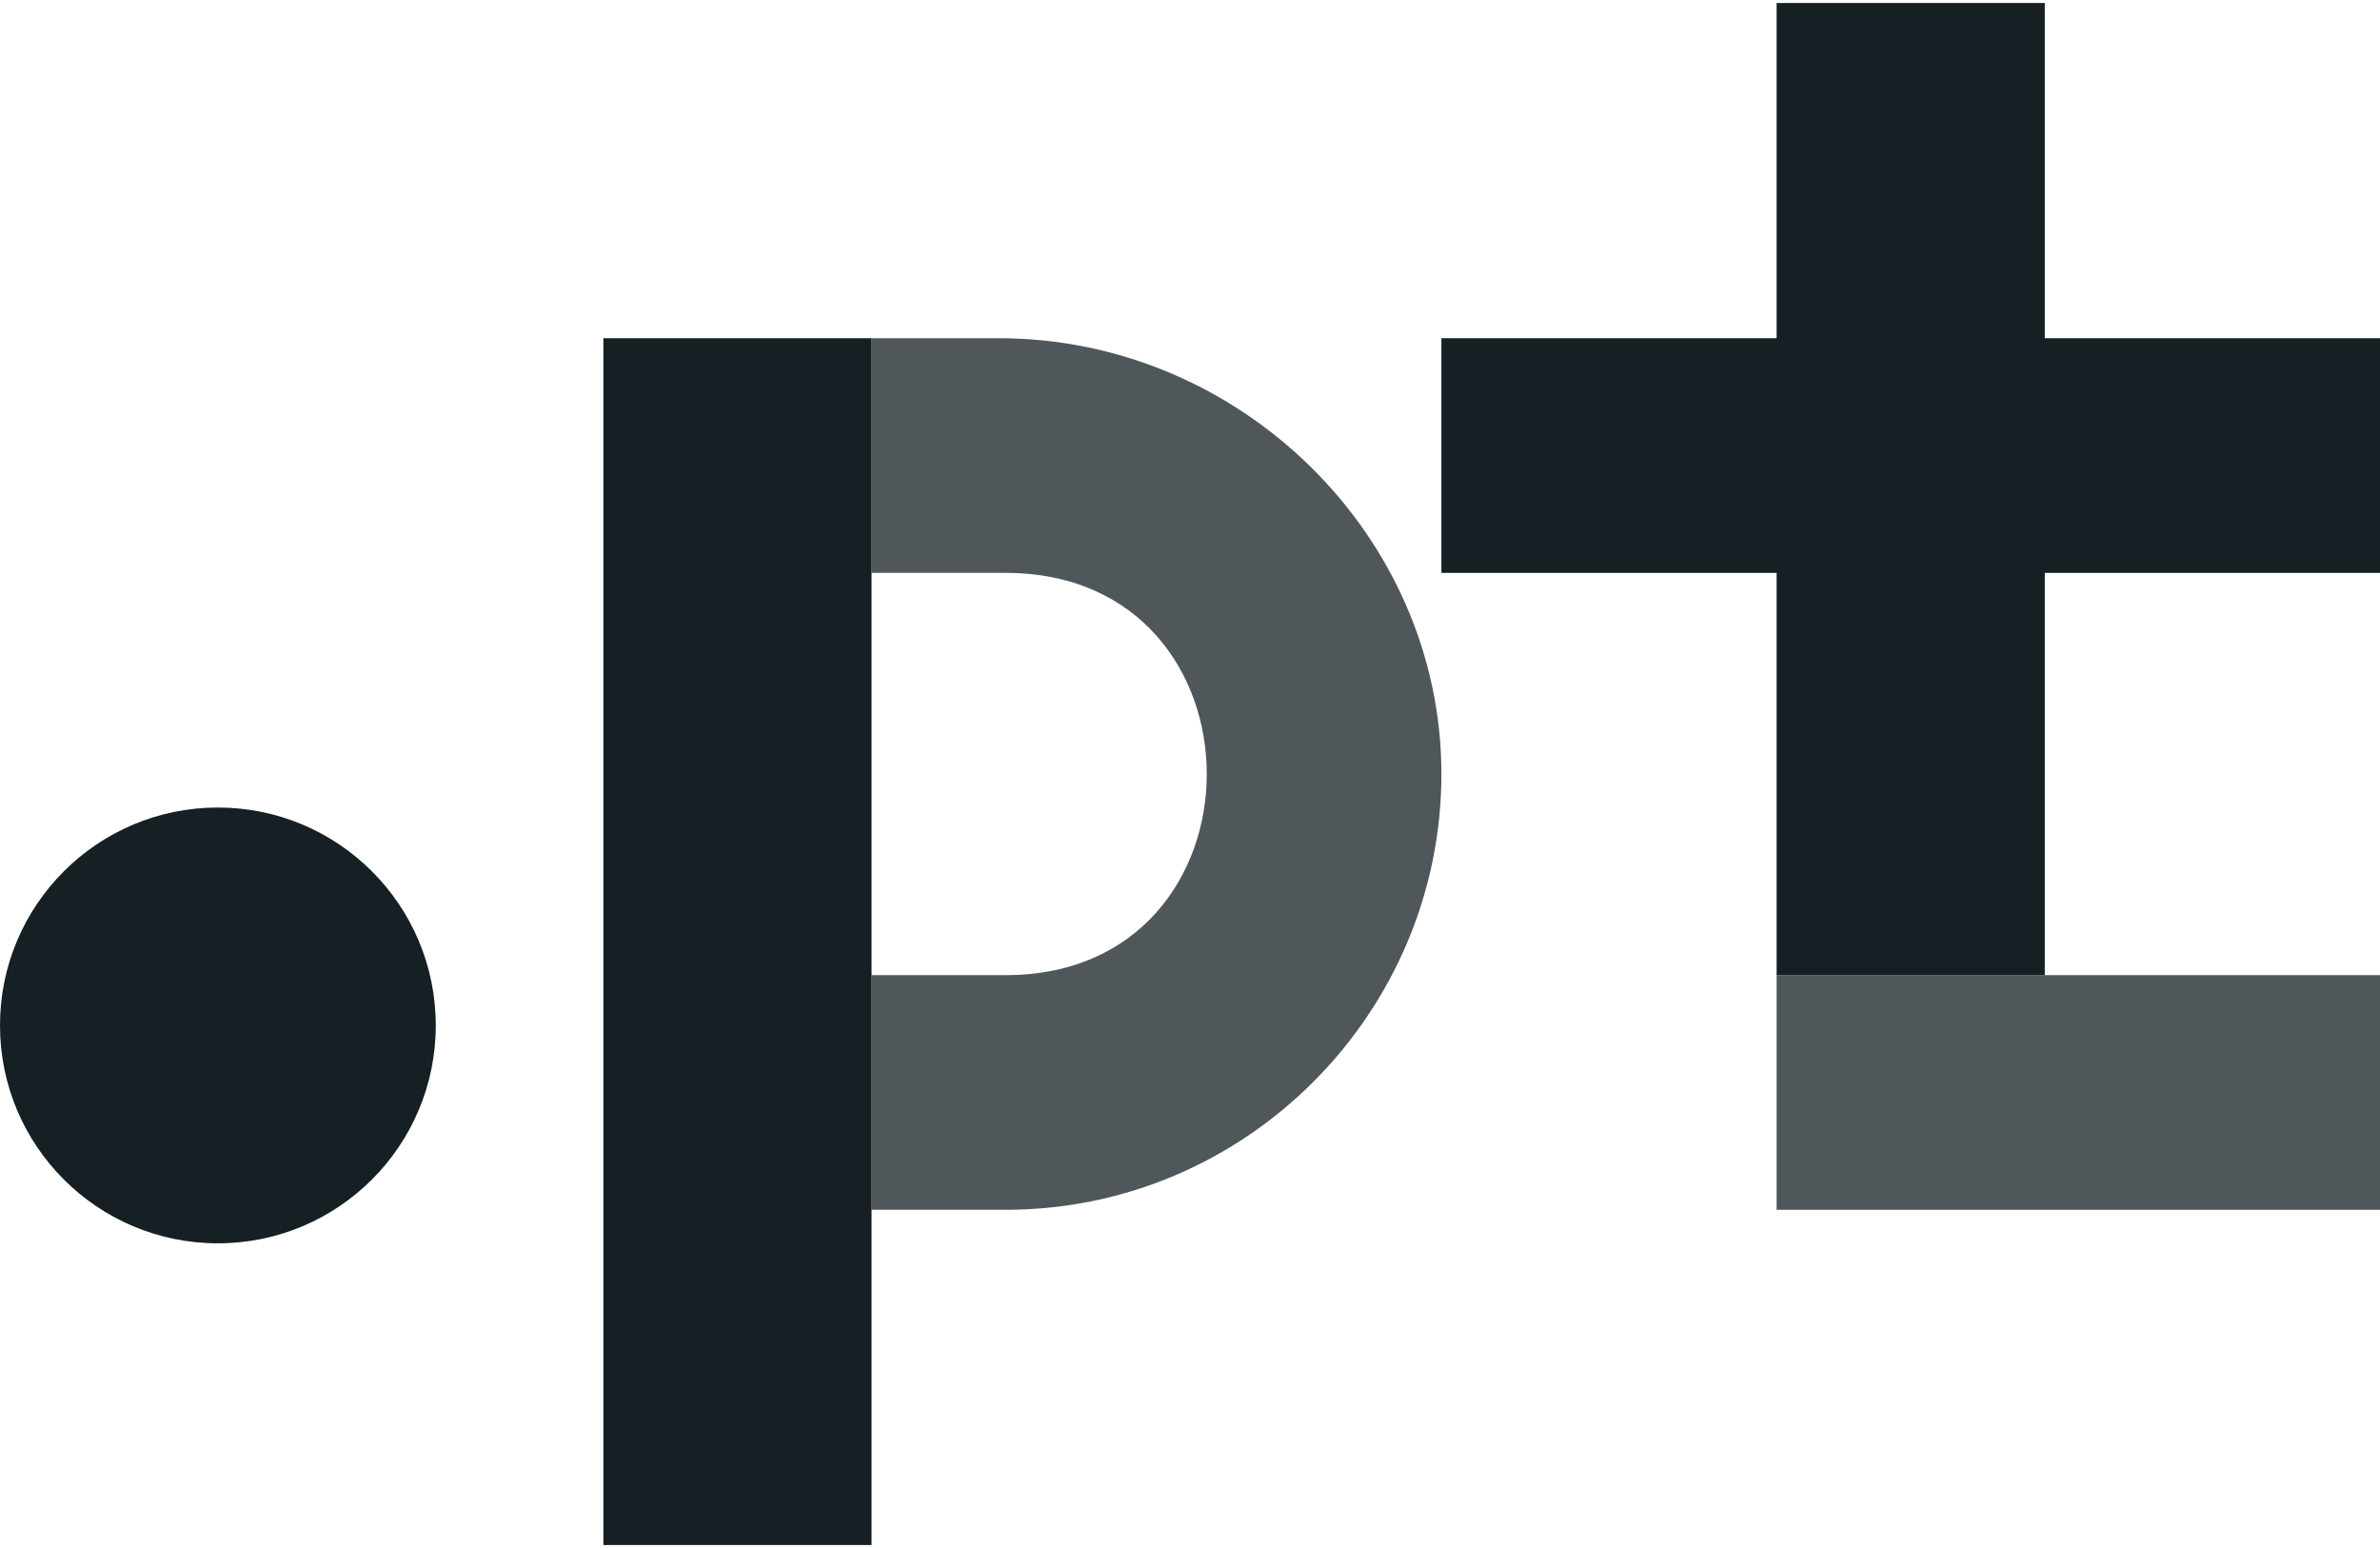
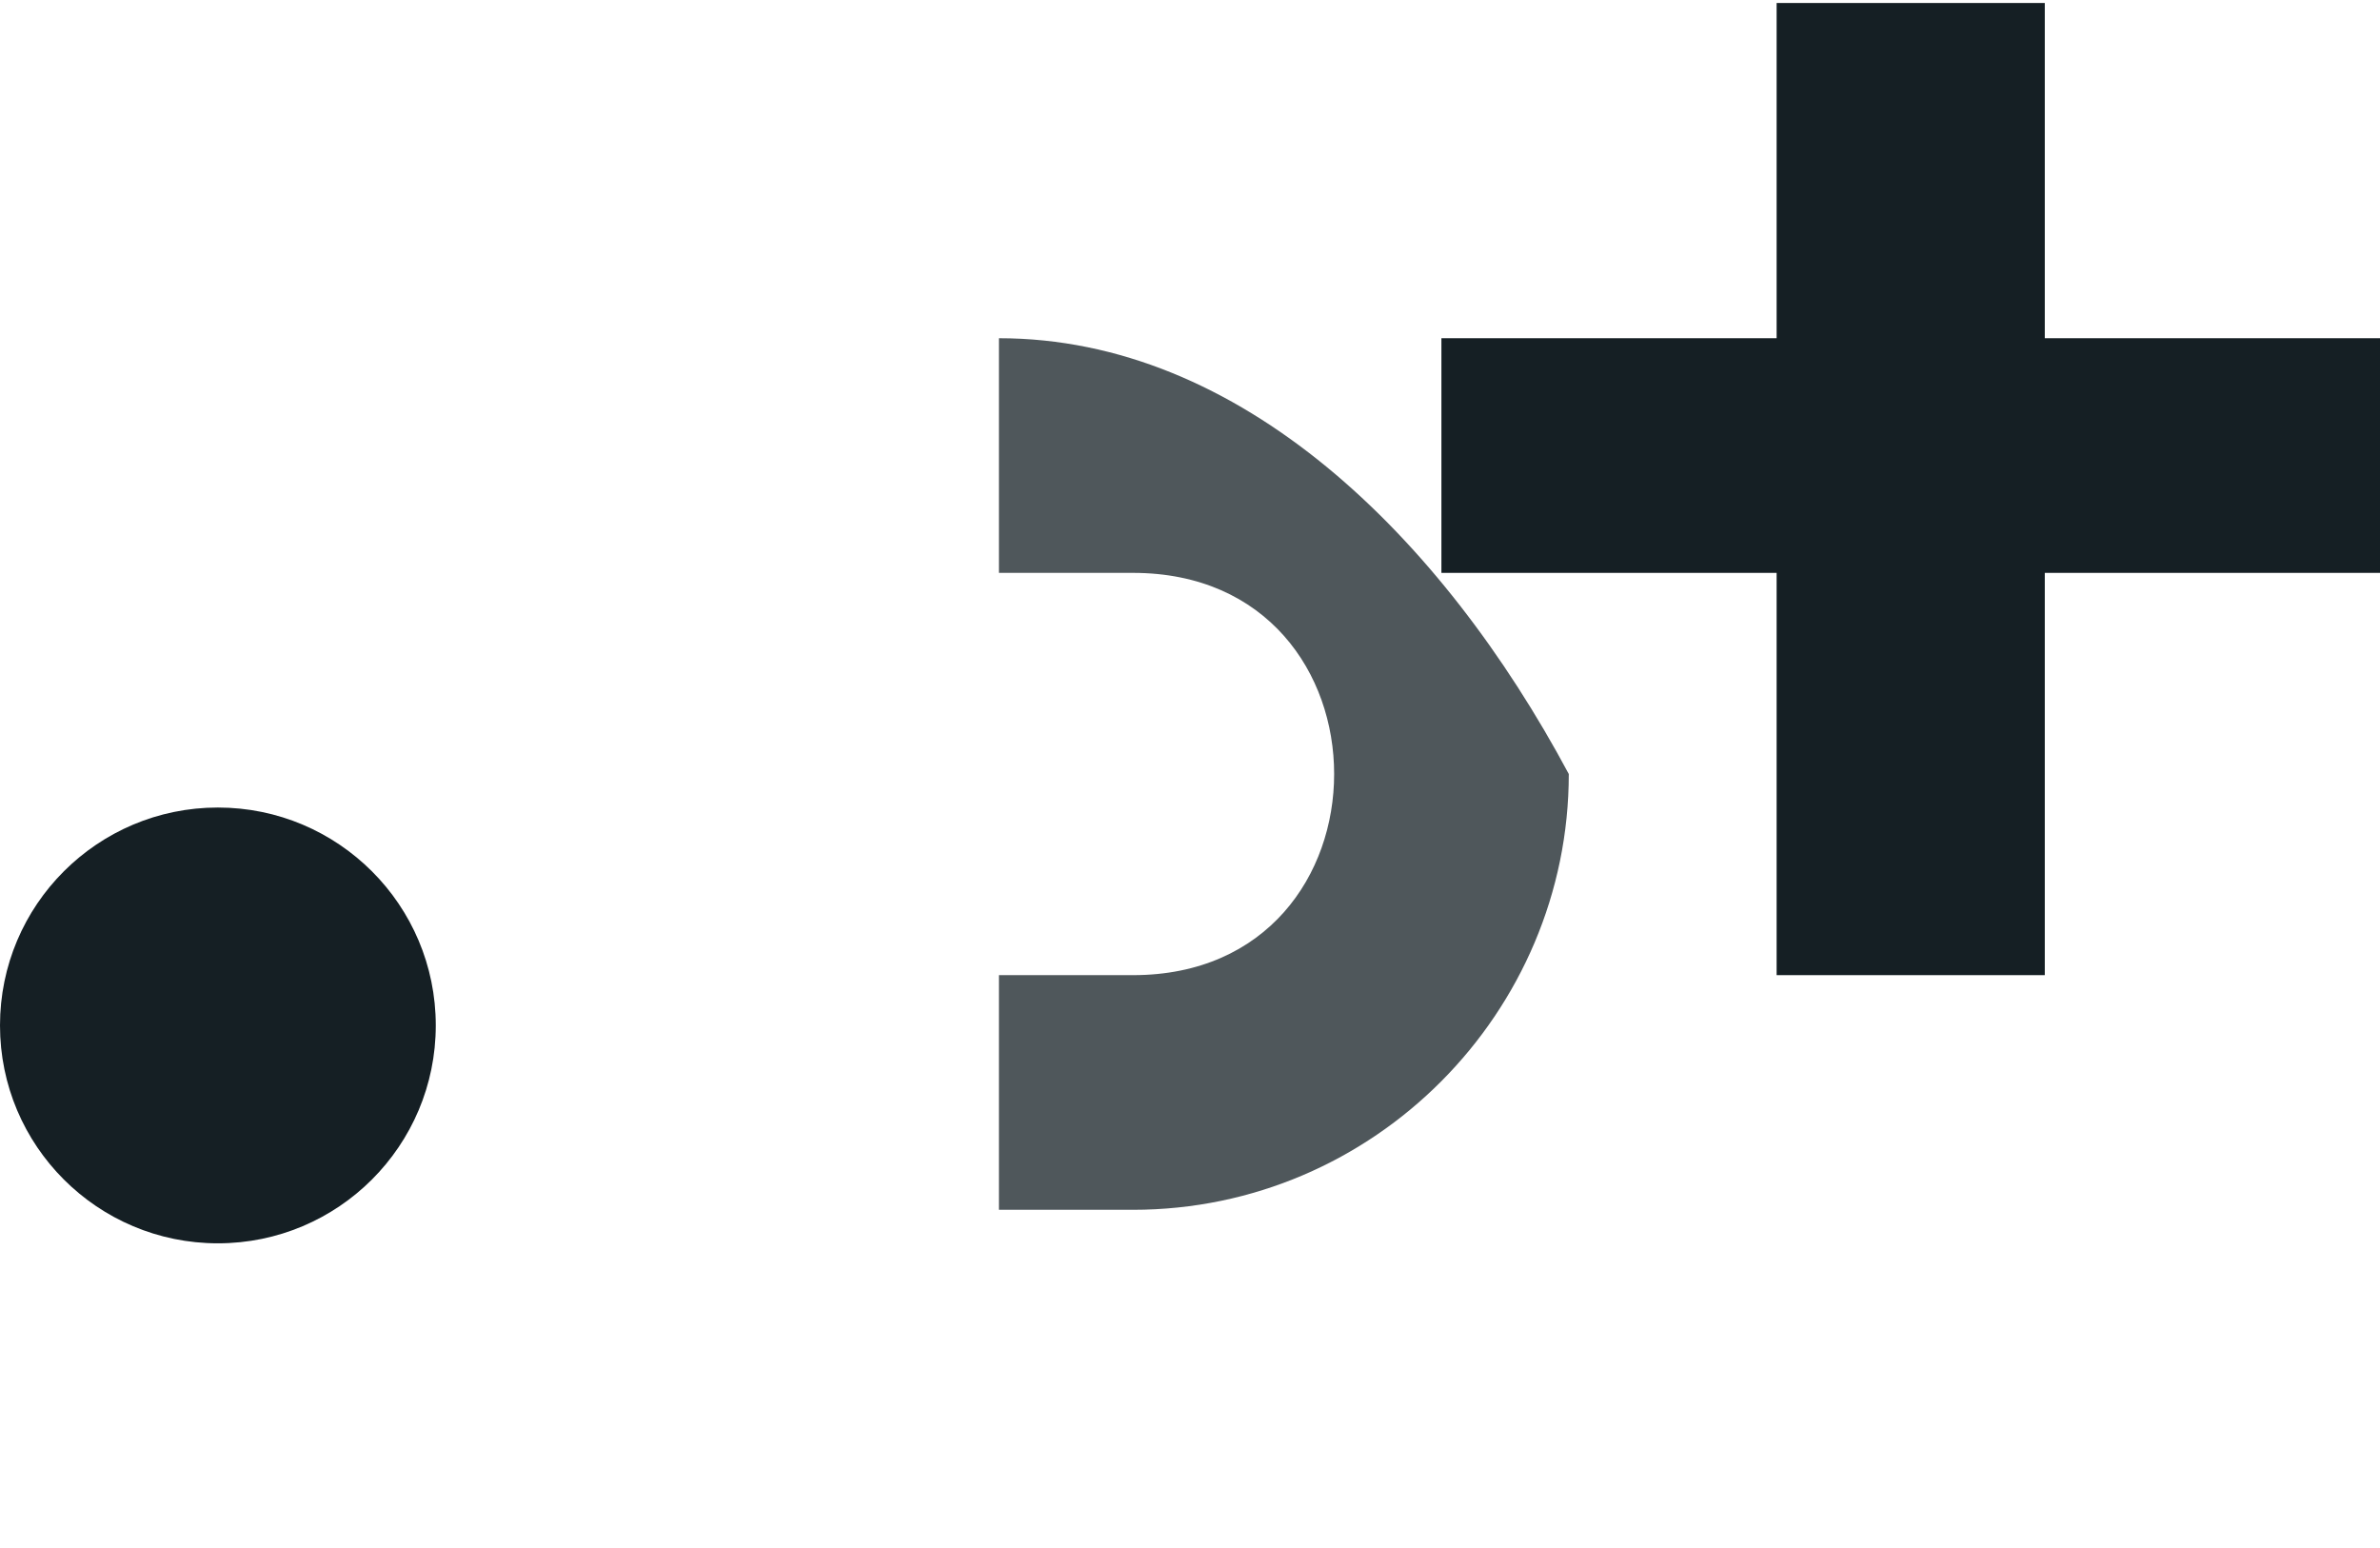
<svg xmlns="http://www.w3.org/2000/svg" version="1.1" x="0px" y="0px" viewBox="0 0 71 46" style="enable-background:new 0 0 71 46;" xml:space="preserve" width="123" height="80">
  <g>
    <g>
-       <rect x="53" y="29" fill="#151F24" style="opacity:0.75" width="18" height="7" />
-       <path fill="#151F24" style="opacity:0.75" d="M29.8,10H26v7h4c4,0,6,3,6,6s-2,6-6,6h-4v7h4c7.2,0,13-5.9,13-13C43,15.9,37,10,29.8,10z" />
+       <path fill="#151F24" style="opacity:0.75" d="M29.8,10v7h4c4,0,6,3,6,6s-2,6-6,6h-4v7h4c7.2,0,13-5.9,13-13C43,15.9,37,10,29.8,10z" />
      <polygon fill="#151F24" points="71,10 61,10 61,0 53,0 53,10 43,10 43,17 53,17 53,29 61,29 61,17 71,17 " />
    </g>
-     <rect x="18" y="10" fill="#151F24" width="8" height="36" />
    <circle fill="#151F24" cx="6.5" cy="30.5" r="6.5" />
  </g>
</svg>